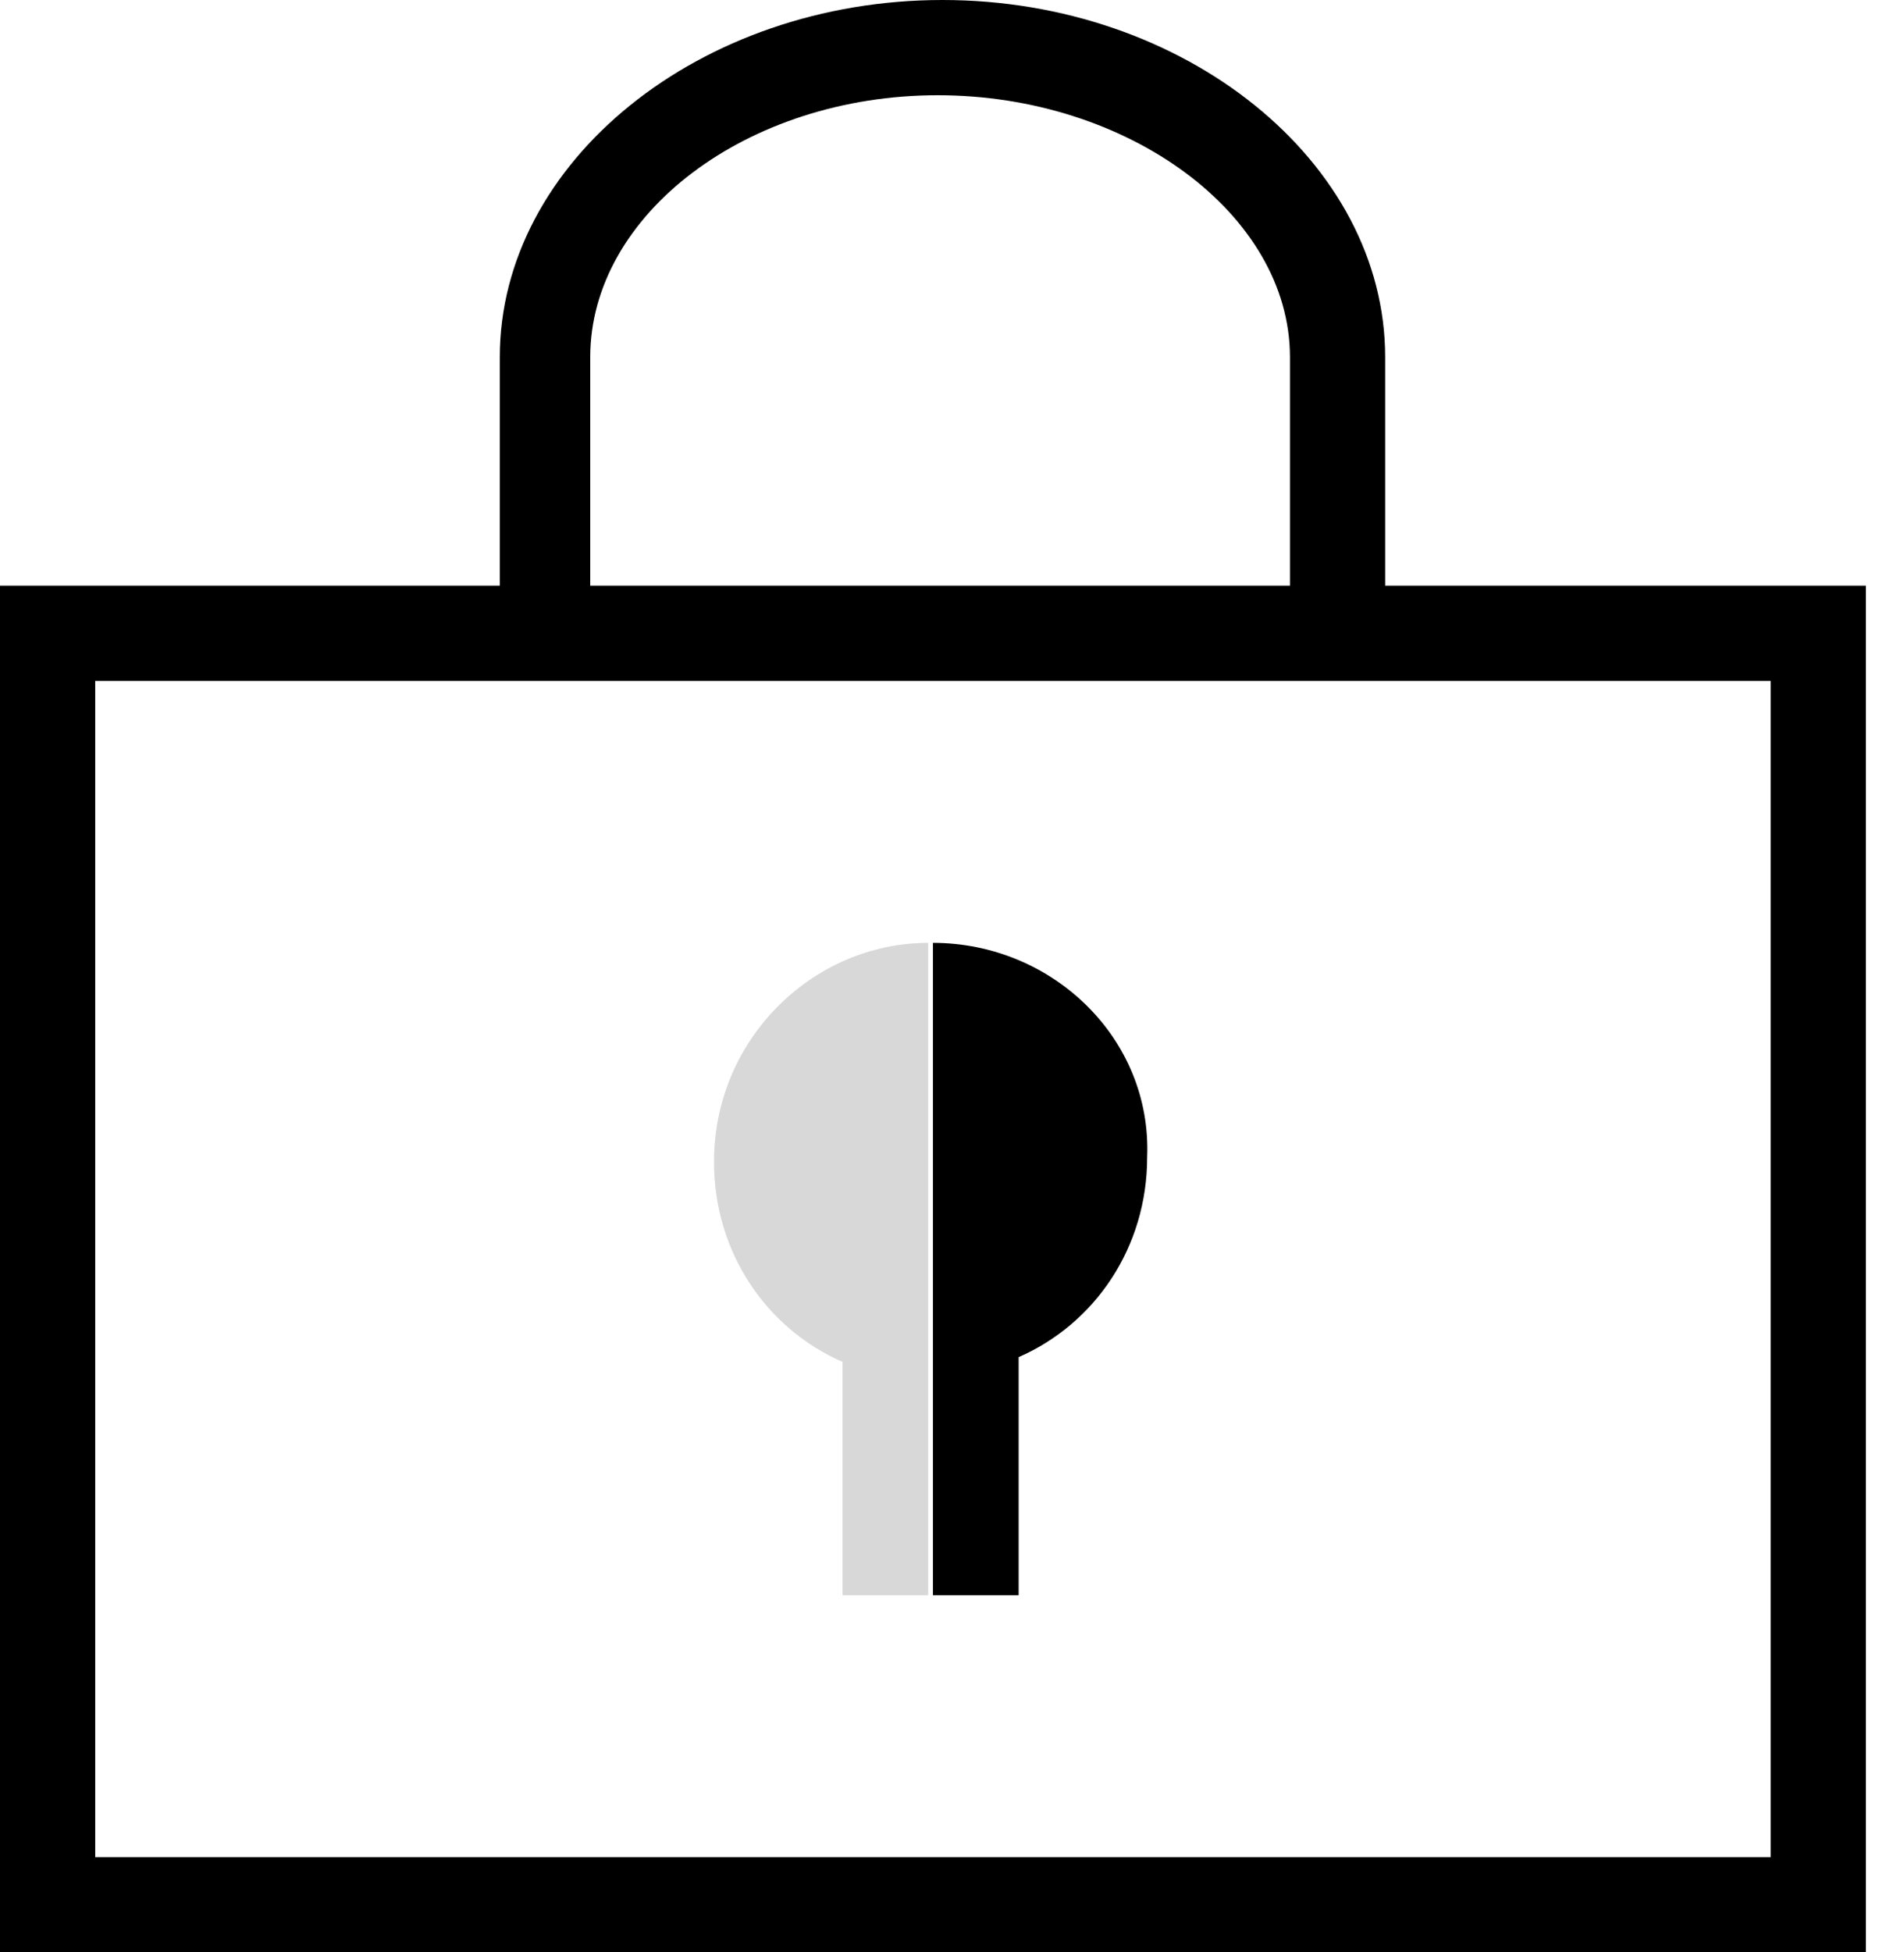
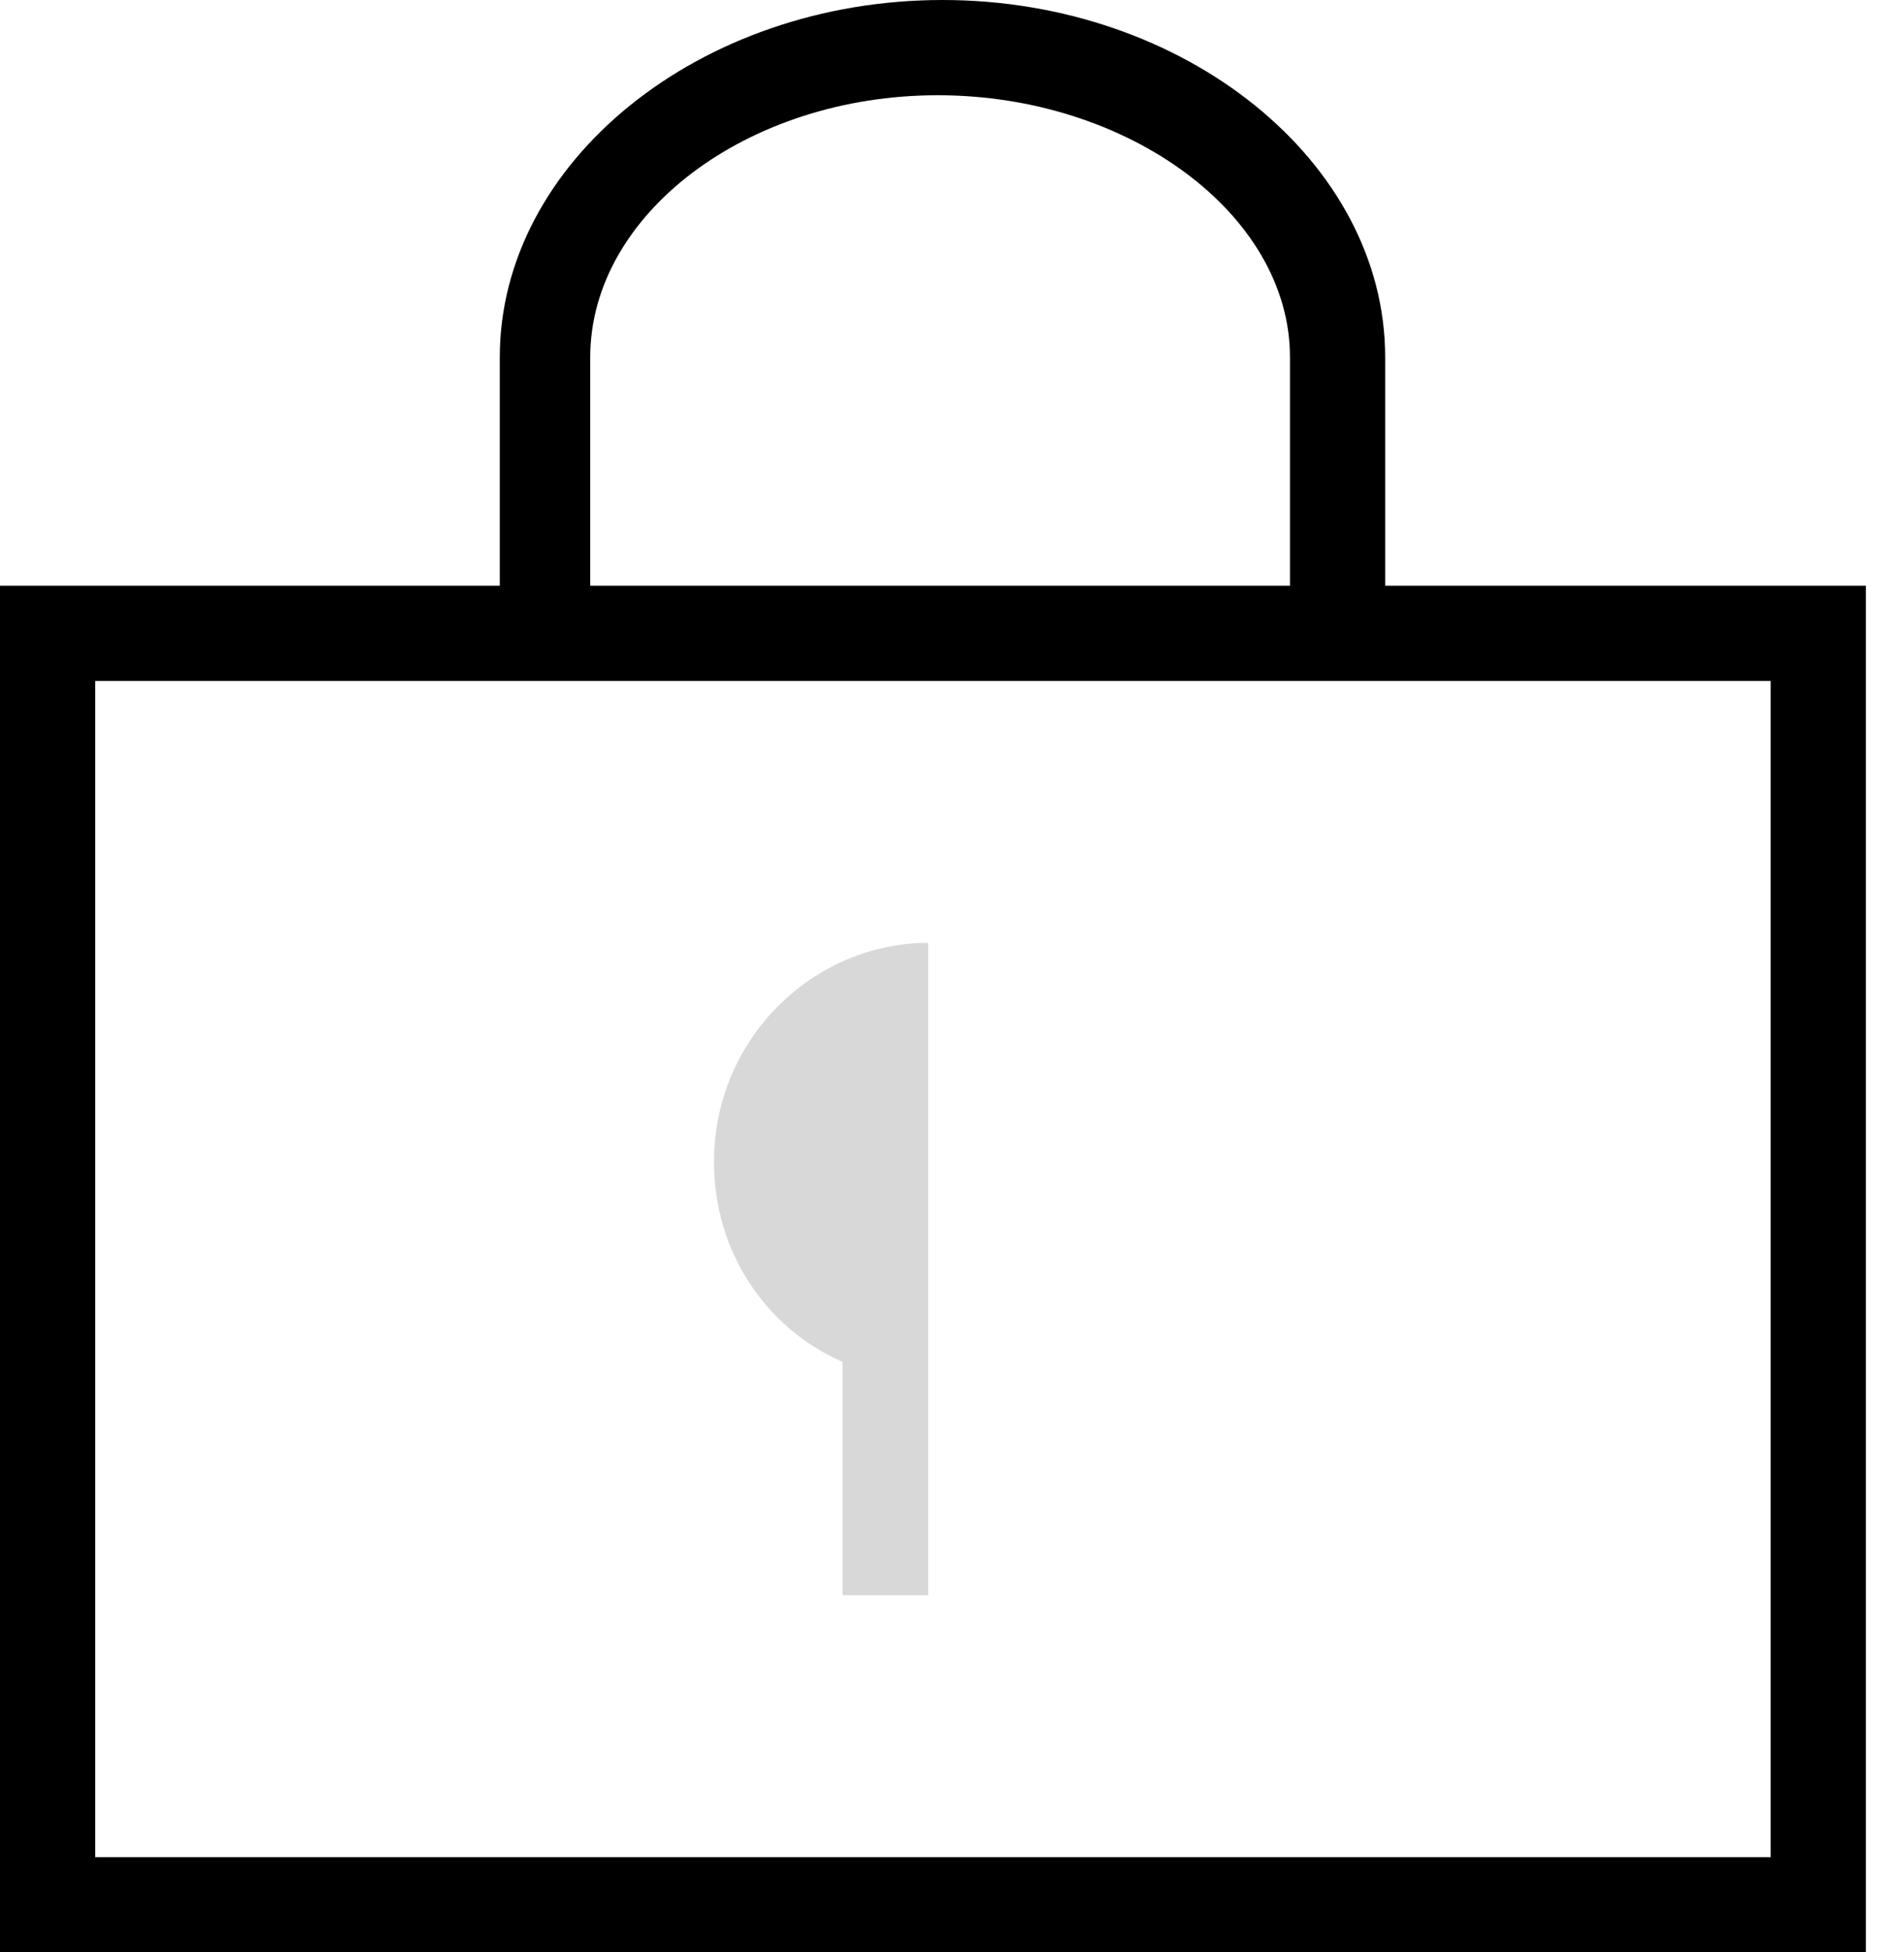
<svg xmlns="http://www.w3.org/2000/svg" width="40" height="41" viewBox="0 0 40 41" fill="none">
  <path d="M15 24.4C15 26.3 16.1 27.9 17.7 28.6V33.5H19.5V19.8C17.1 19.8 15 21.8 15 24.4Z" fill="#D8D8D8" />
-   <path d="M19.6 19.8V33.5H21.4V28.5C23 27.8 24.1 26.2 24.1 24.3C24.2 21.8 22.1 19.8 19.6 19.8Z" fill="black" />
  <path d="M37.2 12.3H29.1V7.5C29.1 3.4 24.9 0 19.8 0C14.7 0 10.5 3.4 10.5 7.5V12.3H2H0V14.3V39V41H2H37.2H39.2V39V14.3V12.3H37.2ZM12.4 7.5C12.4 4.5 15.7 2 19.7 2C23.7 2 27.1 4.5 27.1 7.5V12.3H12.4V7.5ZM37.2 39H2V14.3H37.2V39Z" fill="black" />
</svg>